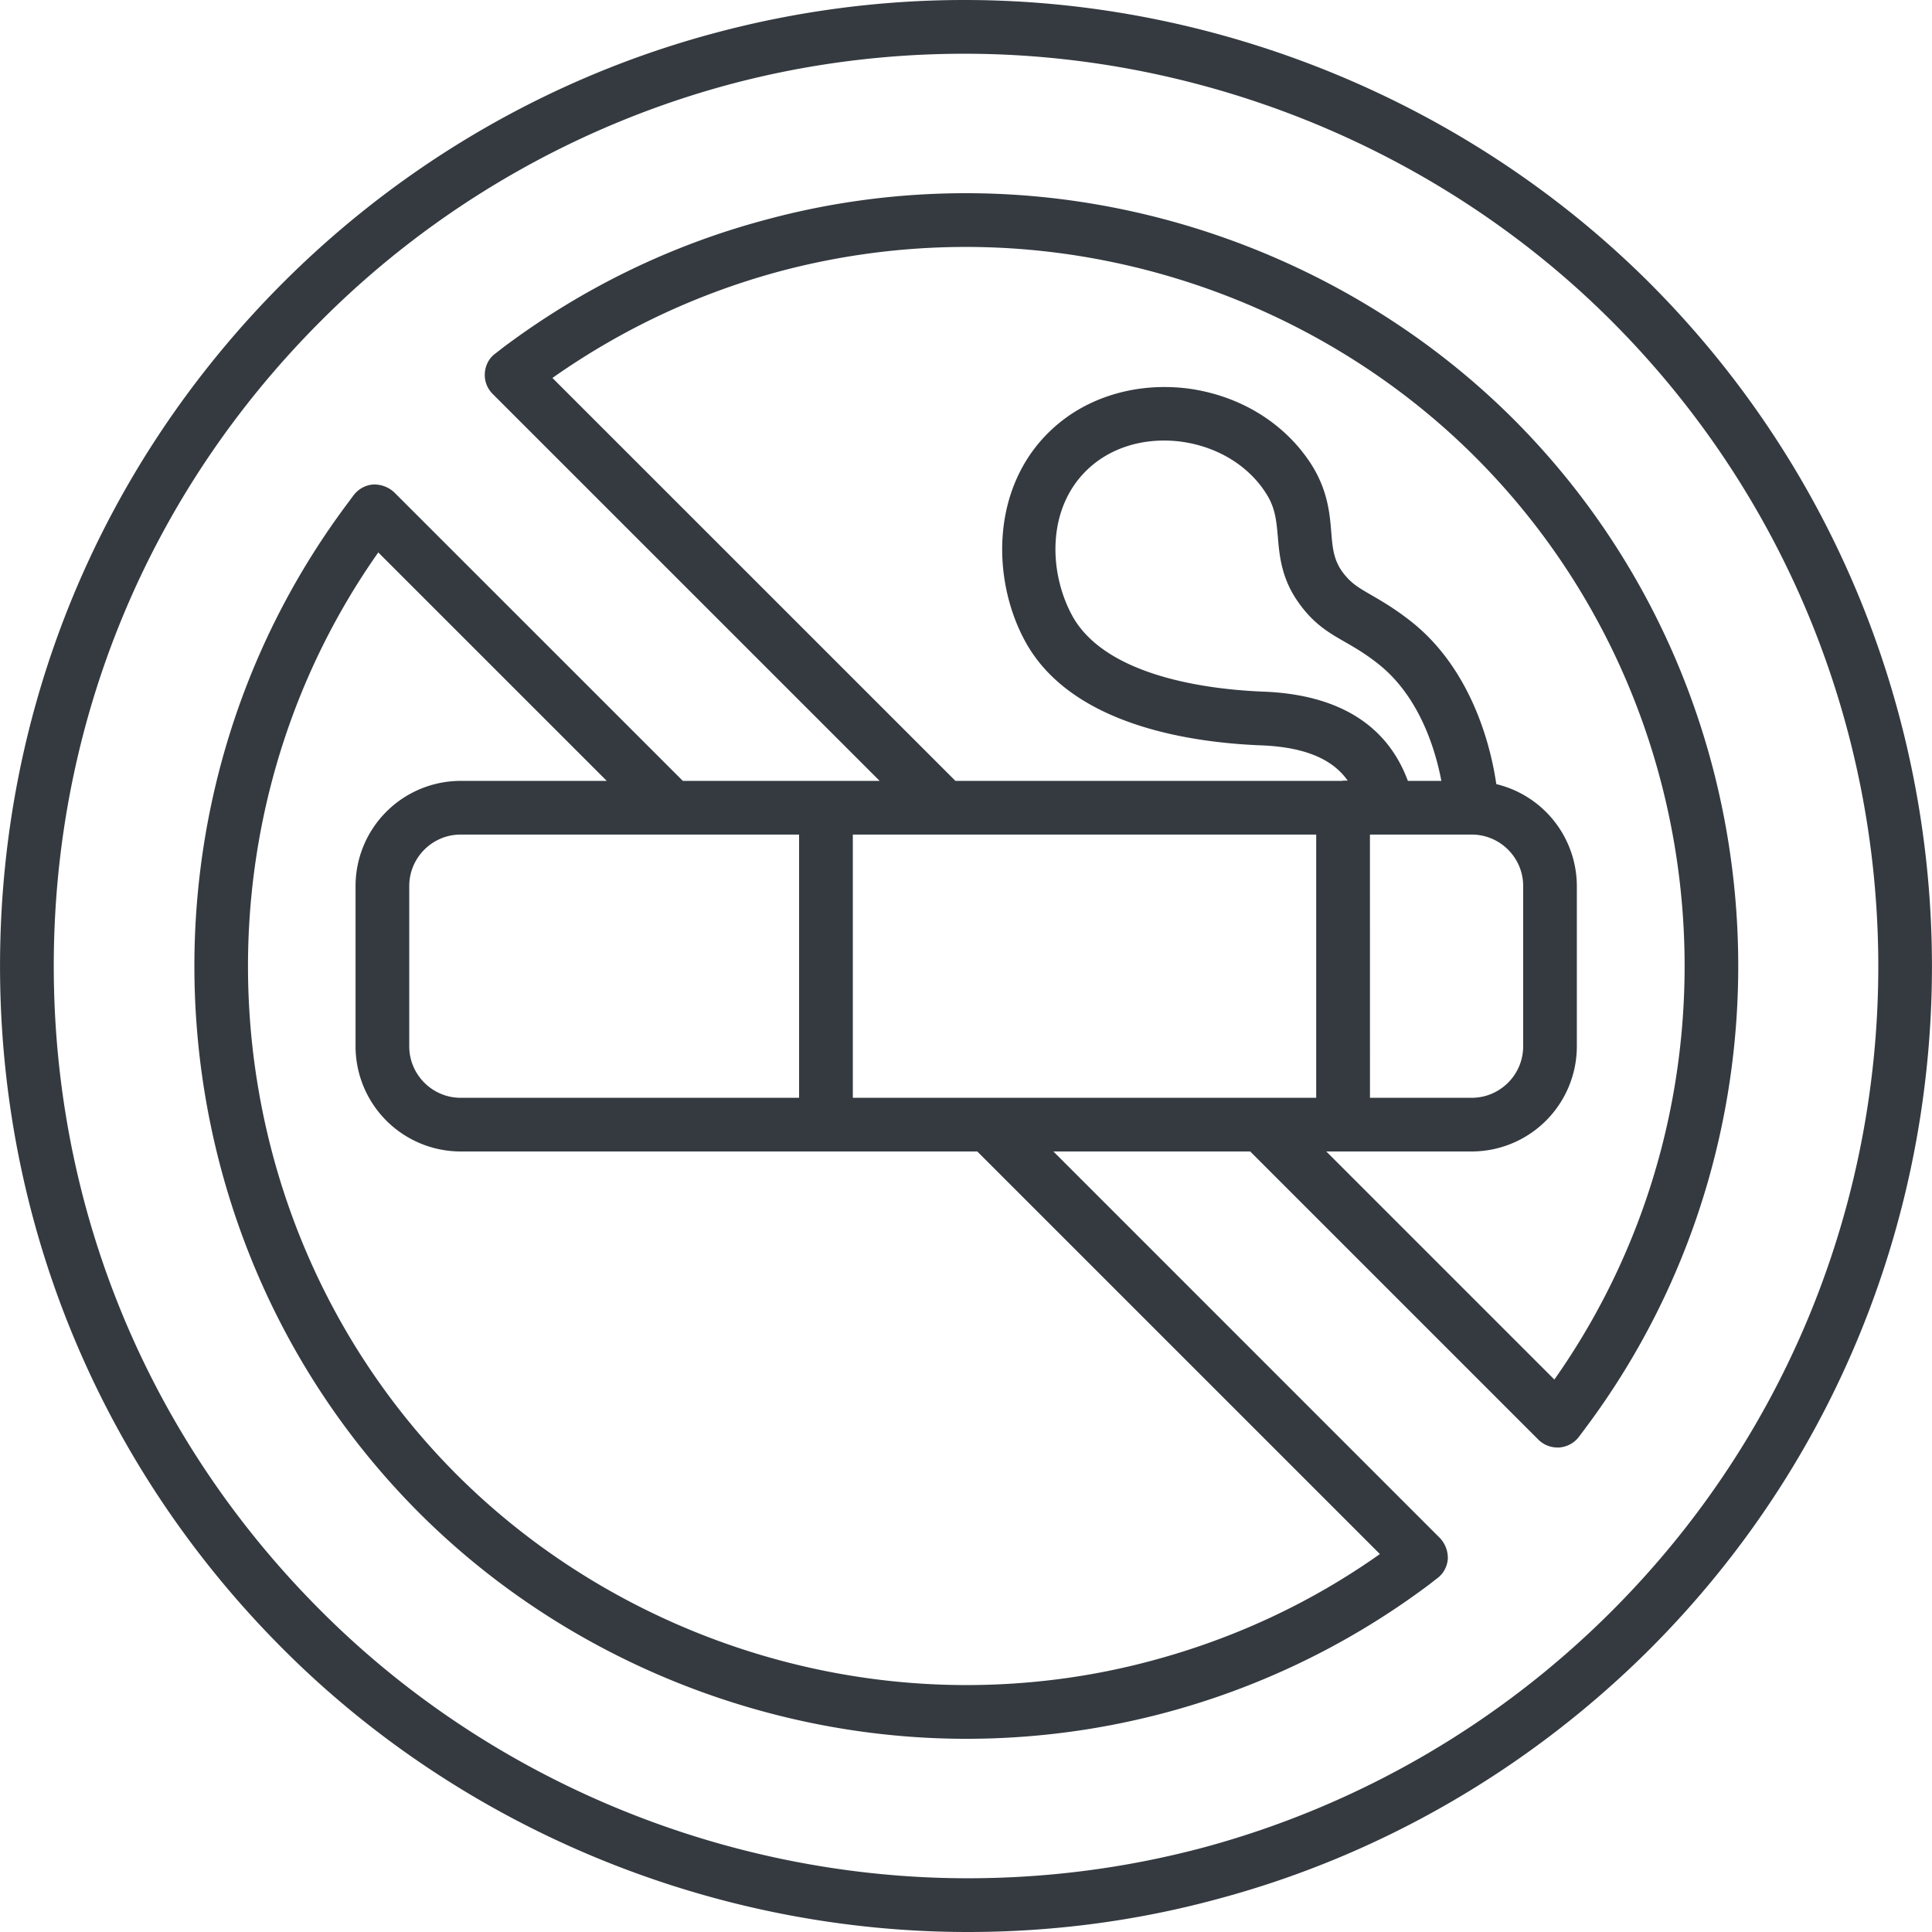
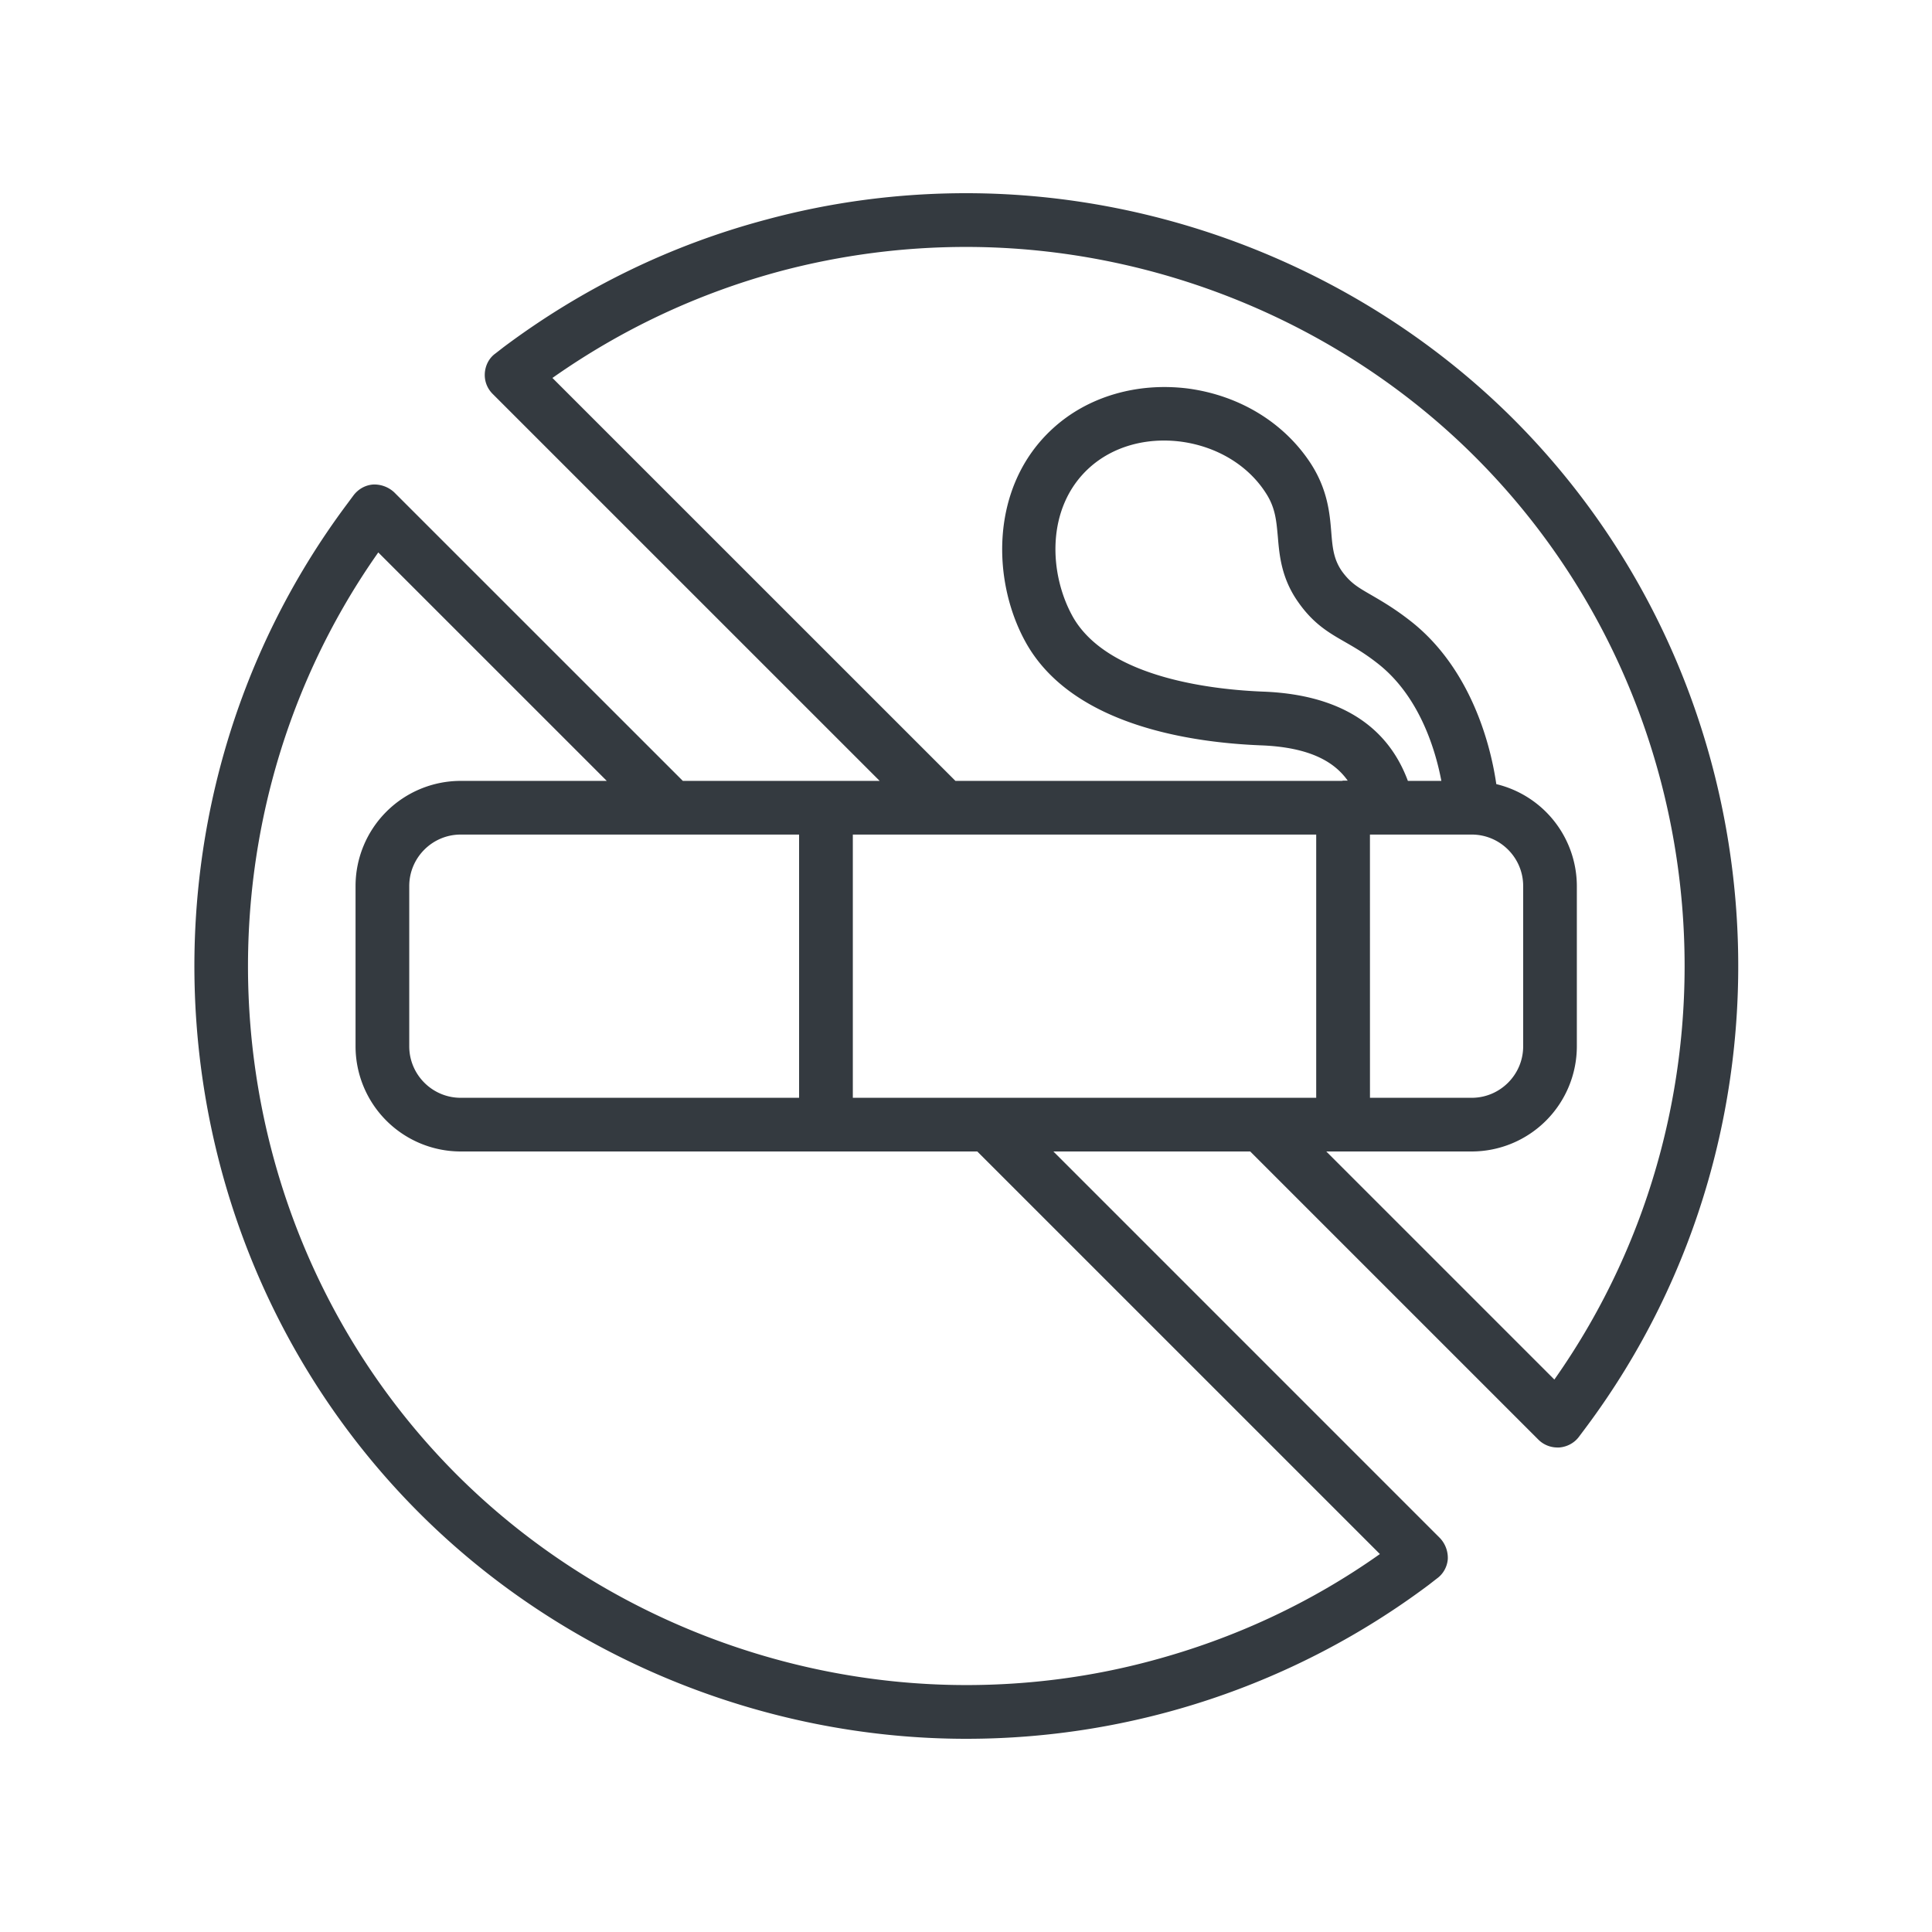
<svg xmlns="http://www.w3.org/2000/svg" version="1.1" width="512" height="512" x="0" y="0" viewBox="0 0 64 64" style="enable-background:new 0 0 512 512" xml:space="preserve" class="">
  <g>
-     <path d="M54.641 9.37C48.681 3.42 40.411 0 31.951 0c-2.79 0-5.57.37-8.26 1.09-5.4 1.44-10.34 4.3-14.31 8.27C3.331 15.41.001 23.45.001 32c0 8.54 3.33 16.58 9.38 22.63 5.95 5.96 14.22 9.37 22.68 9.37 2.79 0 5.57-.36 8.26-1.09 5.4-1.44 10.35-4.31 14.33-8.28 12.47-12.47 12.46-32.78-.01-45.26zm-1.25 44a30.266 30.266 0 0 1-13.52 7.83c-2.55.68-5.17 1.02-7.81 1.02-7.99 0-15.8-3.22-21.42-8.85-5.72-5.71-8.86-13.3-8.86-21.37 0-8.08 3.14-15.67 8.86-21.38 3.74-3.75 8.42-6.45 13.51-7.82 2.54-.68 5.16-1.02 7.8-1.02 7.99 0 15.8 3.22 21.43 8.85 11.78 11.79 11.79 30.96.01 42.74z" fill="#343a40" opacity="1" data-original="#000000" />
    <path d="M50.131 13.88c-4.76-4.75-11.37-7.48-18.13-7.48-2.23 0-4.45.29-6.6.87-3.17.84-6.1 2.27-8.72 4.23l-.27.21c-.21.15-.33.39-.35.64-.02.26.07.51.26.7L29.14 25.868h-6.52L13.06 16.31a.971.971 0 0 0-.7-.26c-.26.02-.49.15-.65.36l-.2.27c-7.58 10.13-6.56 24.5 2.38 33.44 4.75 4.75 11.36 7.48 18.12 7.48a25.55 25.55 0 0 0 15.32-5.1l.27-.21c.21-.15.34-.39.36-.64a.956.956 0 0 0-.26-.7L34.895 38.144h6.52l9.546 9.546c.17.17.4.26.63.26h.06c.26-.02.5-.15.65-.35l.21-.28c7.58-10.12 6.56-24.5-2.38-33.44zm-23.66 13.766v8.72h-11.21c-.939 0-1.704-.766-1.704-1.705v-5.31c0-.94.765-1.705 1.704-1.705h11.21zm19.24 23.834c-2.29 1.62-4.83 2.8-7.55 3.53-2 .54-4.07.81-6.15.81-6.3 0-12.44-2.54-16.87-6.96-8.15-8.15-9.22-21.17-2.61-30.56l7.569 7.568H15.26a3.485 3.485 0 0 0-3.482 3.482v5.311a3.486 3.486 0 0 0 3.482 3.483h17.114zm-2.11-15.114h-15.35v-8.72h15.35zm7.89 9.334-7.556-7.556h4.817a3.487 3.487 0 0 0 3.483-3.483v-5.31a3.481 3.481 0 0 0-2.668-3.376c-.234-1.61-.975-3.891-2.756-5.335-.56-.45-1.01-.71-1.37-.92-.45-.26-.7-.4-.99-.8-.27-.39-.31-.77-.35-1.28-.05-.63-.12-1.41-.67-2.27-.88-1.36-2.36-2.27-4.08-2.5-1.67-.21-3.31.26-4.47 1.32-2.13 1.94-2.03 5.15-.85 7.18 1.58 2.7 5.52 3.23 7.72 3.32 1.68.06 2.472.574 2.894 1.17h-.154c-.014 0-.027.008-.041.008h-12.8L18.3 12.52c2.3-1.62 4.84-2.81 7.56-3.54 2-.53 4.06-.8 6.14-.8 6.29 0 12.44 2.53 16.87 6.96 8.16 8.16 9.23 21.18 2.62 30.56zm-6.11-18.054h3.371c.94 0 1.705.765 1.705 1.704v5.311c0 .94-.766 1.705-1.705 1.705h-3.37zm-3.56-4.736c-1.48-.06-5.06-.4-6.26-2.44-.82-1.43-.93-3.65.52-4.97.77-.7 1.87-1.02 3.04-.87 1.19.16 2.22.78 2.81 1.7.32.49.35.92.4 1.46.05.61.12 1.37.67 2.15.51.73 1.02 1.02 1.56 1.33.33.19.68.39 1.13.75 1.26 1.016 1.827 2.643 2.056 3.848h-1.109c-.432-1.158-1.519-2.84-4.817-2.958z" fill="#343a40" opacity="1" data-original="#000000" />
  </g>
</svg>